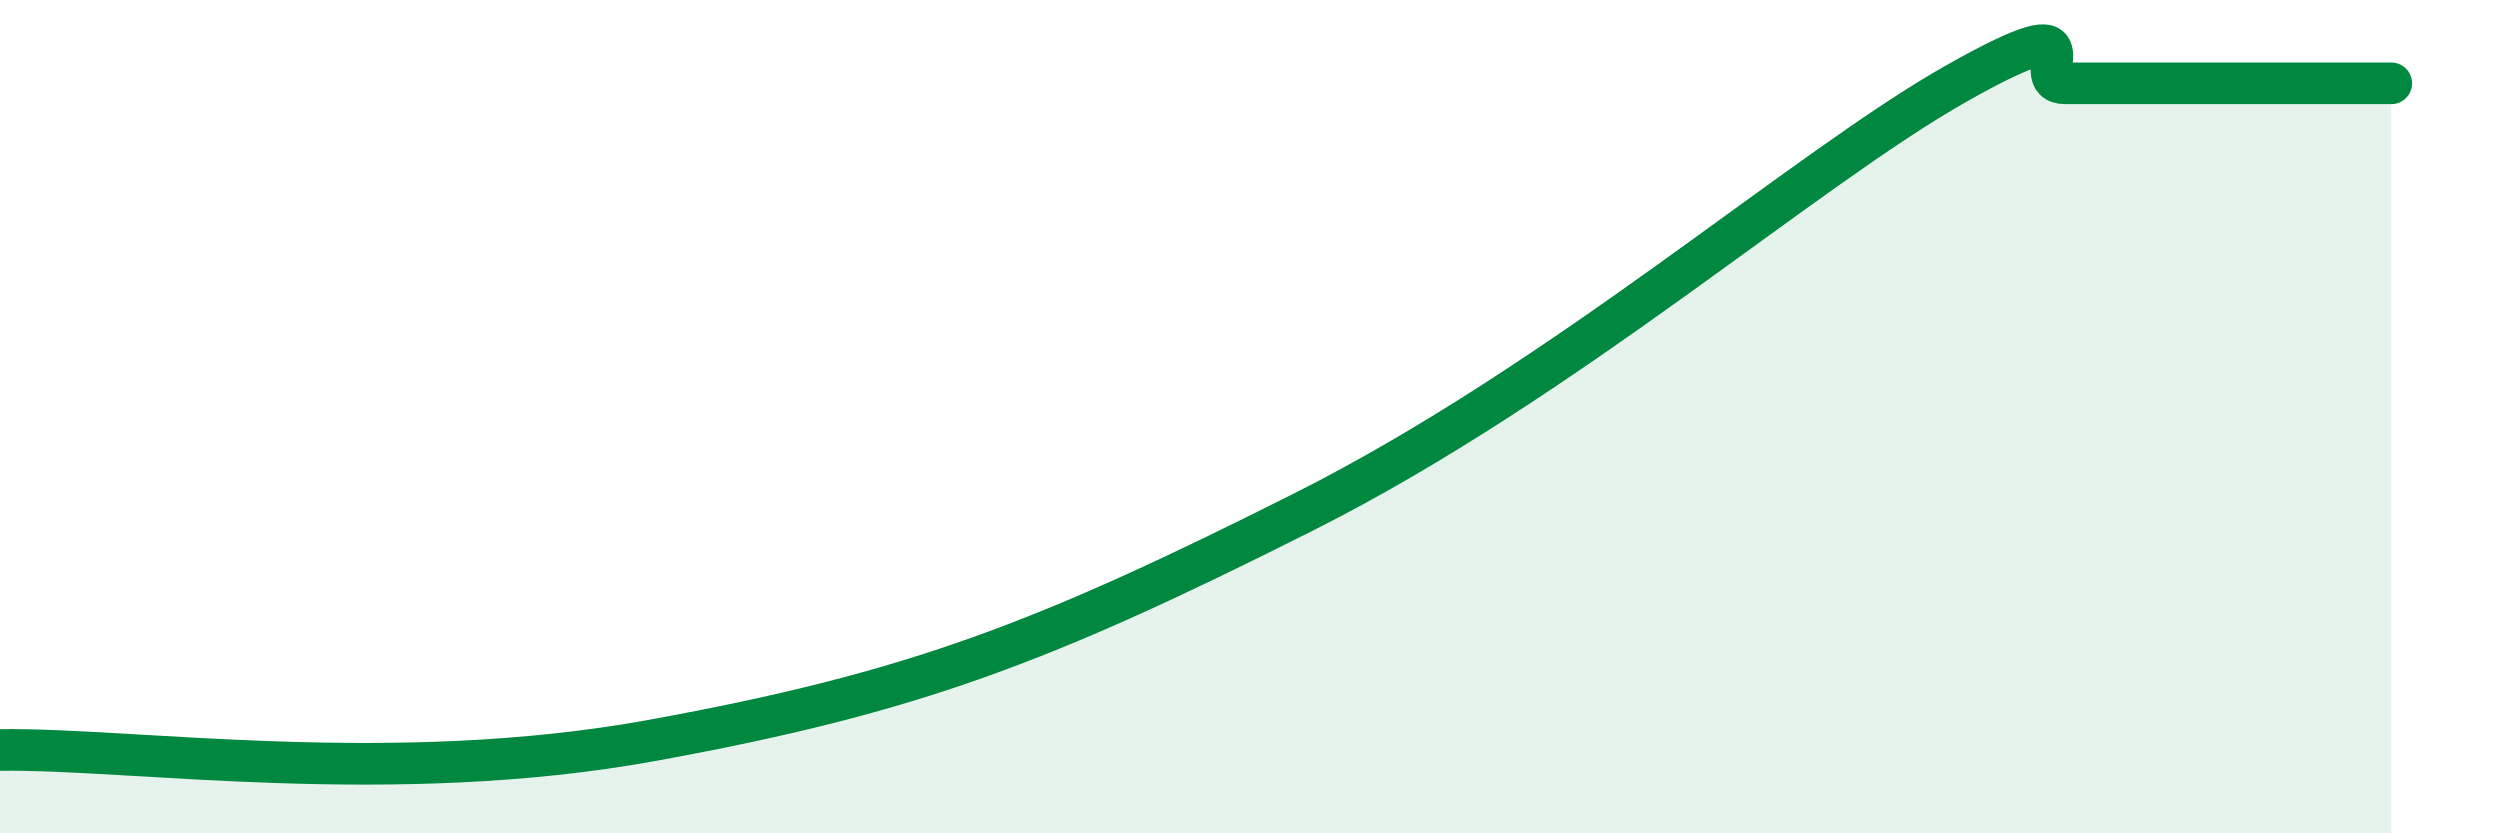
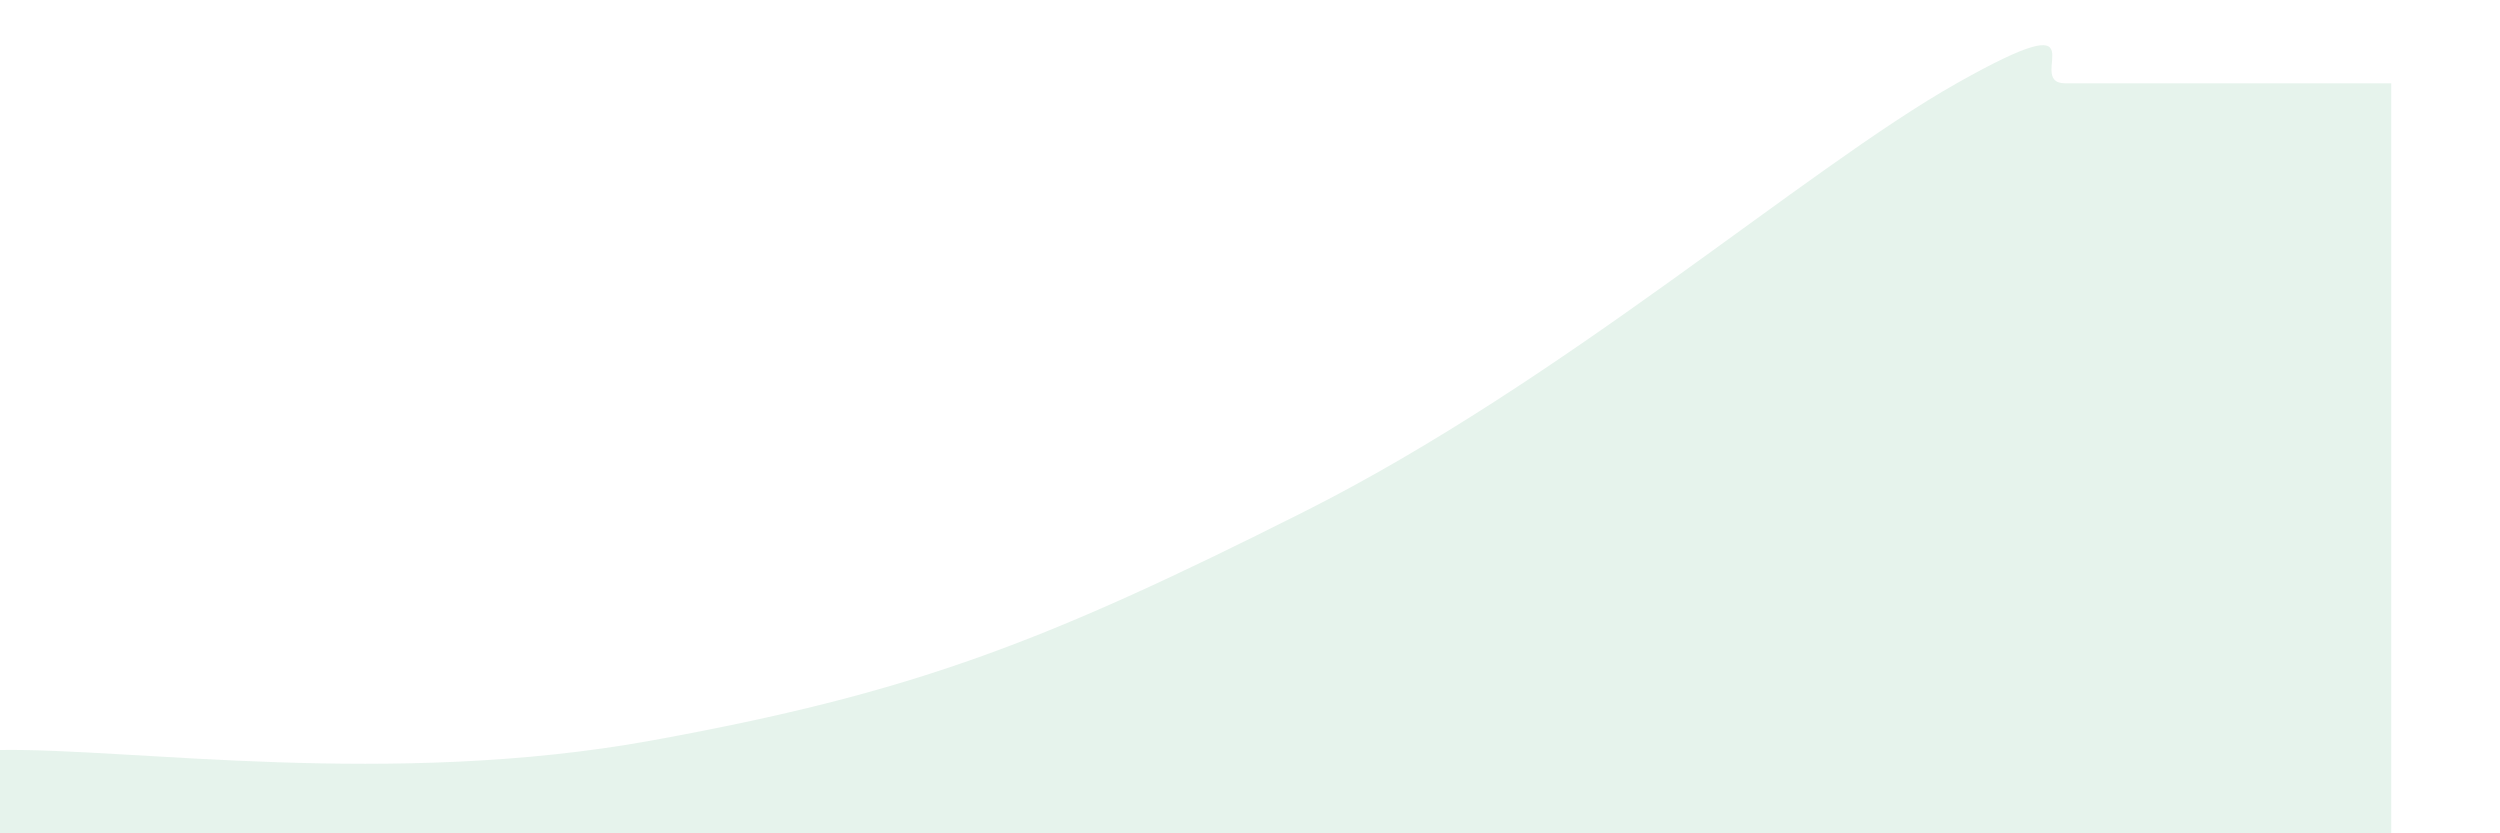
<svg xmlns="http://www.w3.org/2000/svg" width="60" height="20" viewBox="0 0 60 20">
-   <path d="M 0,18 C 3.13,17.95 9.39,18.91 15.65,17.77 C 21.91,16.63 25.04,15.43 31.3,12.28 C 37.56,9.13 43.31,4.06 46.96,2 C 50.61,-0.06 48.53,2 49.57,2 C 50.61,2 51.13,2 52.17,2 C 53.21,2 53.74,2 54.78,2 C 55.82,2 56.87,2 57.39,2L57.39 20L0 20Z" fill="#008740" opacity="0.1" stroke-linecap="round" stroke-linejoin="round" />
-   <path d="M 0,18 C 3.13,17.95 9.39,18.91 15.65,17.77 C 21.91,16.63 25.04,15.43 31.3,12.28 C 37.56,9.13 43.31,4.06 46.96,2 C 50.61,-0.06 48.53,2 49.57,2 C 50.61,2 51.13,2 52.17,2 C 53.21,2 53.74,2 54.78,2 C 55.82,2 56.87,2 57.39,2" stroke="#008740" stroke-width="1" fill="none" stroke-linecap="round" stroke-linejoin="round" />
+   <path d="M 0,18 C 3.13,17.95 9.39,18.91 15.65,17.77 C 21.91,16.63 25.04,15.43 31.3,12.28 C 37.56,9.13 43.31,4.06 46.96,2 C 50.61,-0.06 48.53,2 49.57,2 C 50.61,2 51.13,2 52.17,2 C 53.21,2 53.74,2 54.78,2 C 55.82,2 56.87,2 57.39,2L57.39 20L0 20" fill="#008740" opacity="0.1" stroke-linecap="round" stroke-linejoin="round" />
</svg>